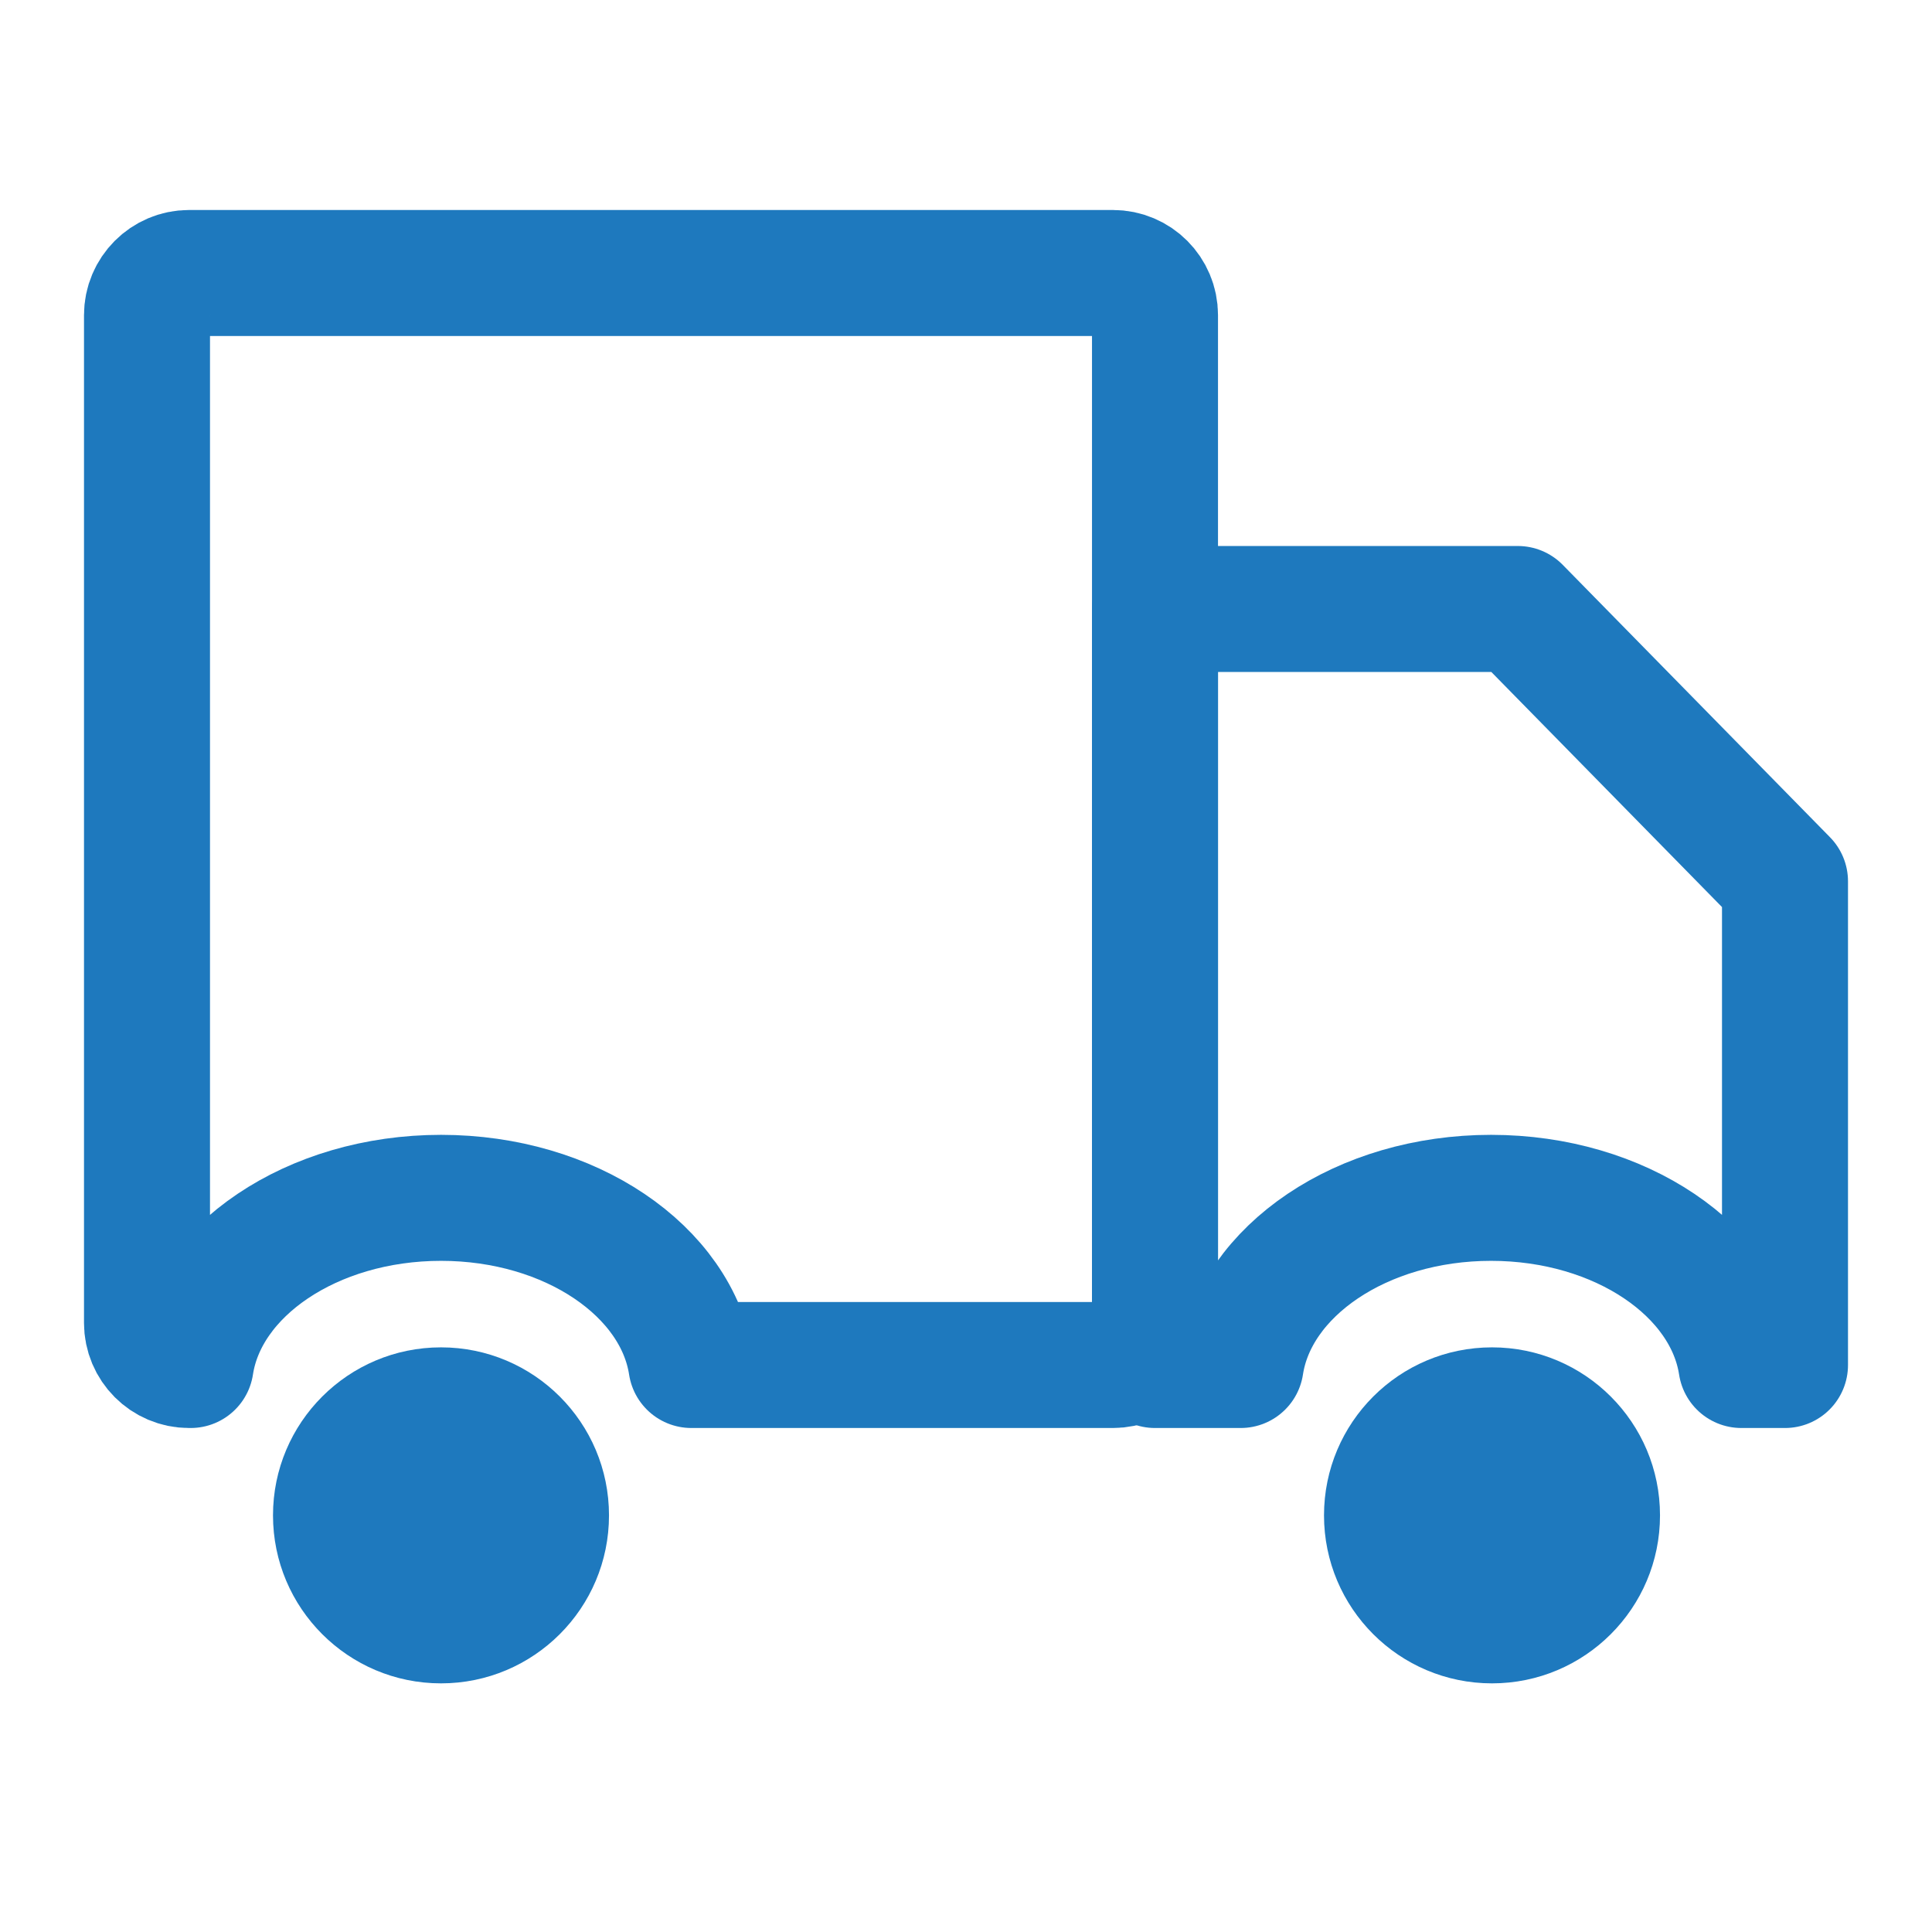
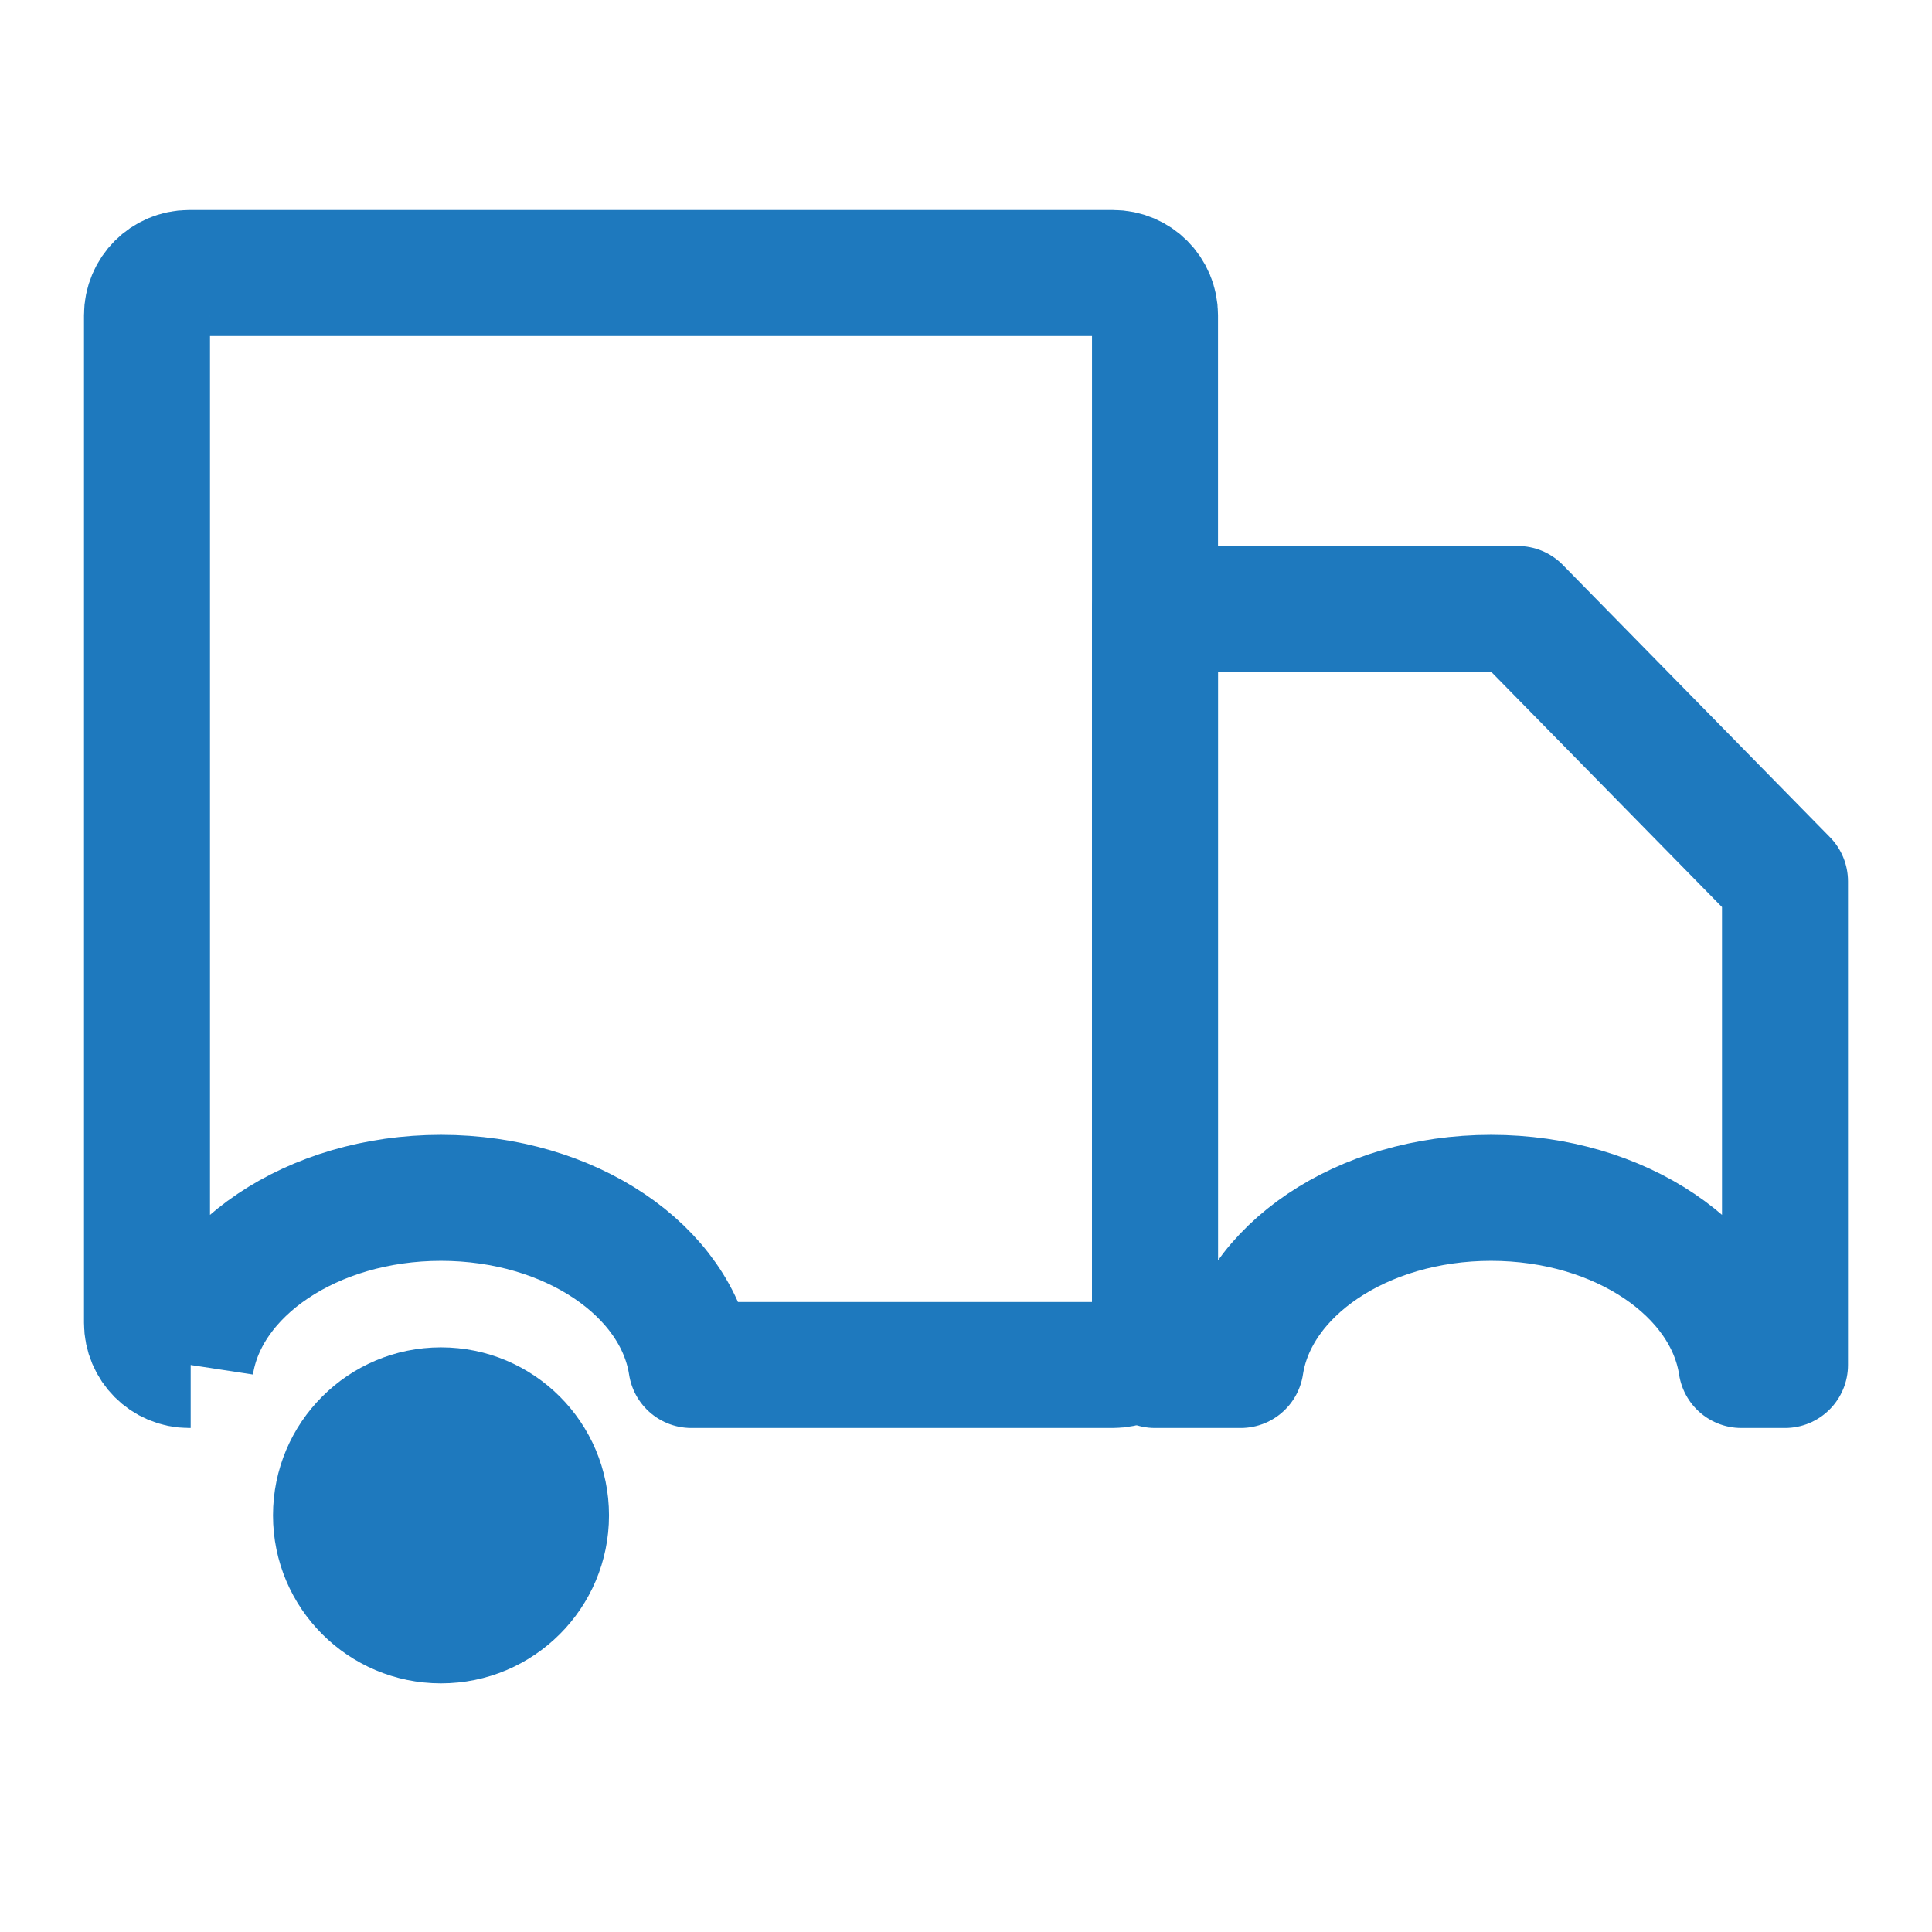
<svg xmlns="http://www.w3.org/2000/svg" xmlns:ns1="http://www.bohemiancoding.com/sketch/ns" width="46px" height="46px" viewBox="0 0 46 46" version="1.1">
  <title>edi-stroke-46x46</title>
  <desc>Created with Sketch.</desc>
  <defs />
  <g id="01-Kontur-Product-Icons" stroke="none" stroke-width="1" fill="none" fill-rule="evenodd" ns1:type="MSPage">
    <g id="product-icons" ns1:type="MSArtboardGroup" transform="translate(-1062, -116)">
      <g id="64-Stroke" ns1:type="MSLayerGroup" transform="translate(512, 116)">
        <g id="EDI-Compromise" transform="translate(553.822, 6.52)" ns1:type="MSShapeGroup">
-           <path d="M0.718,25.98 L0.679,25.98 C0.126,25.98 -0.322,25.531 -0.322,24.977 L-0.322,0.983 C-0.322,0.431 0.126,-0.02 0.679,-0.02 L22.677,-0.02 C23.231,-0.02 23.678,0.429 23.678,0.983 L23.678,24.977 C23.678,25.529 23.23,25.98 22.677,25.98 L12.639,25.98 C12.295,23.739 9.758,22 6.679,22 C3.599,22 1.061,23.739 0.718,25.98 Z" id="Stroke-1" stroke="#1E79BE" stroke-width="3" stroke-linejoin="round" />
+           <path d="M0.718,25.98 L0.679,25.98 C0.126,25.98 -0.322,25.531 -0.322,24.977 L-0.322,0.983 C-0.322,0.431 0.126,-0.02 0.679,-0.02 L22.677,-0.02 C23.231,-0.02 23.678,0.429 23.678,0.983 L23.678,24.977 C23.678,25.529 23.23,25.98 22.677,25.98 L12.639,25.98 C12.295,23.739 9.758,22 6.679,22 C3.599,22 1.061,23.739 0.718,25.98 " id="Stroke-1" stroke="#1E79BE" stroke-width="3" stroke-linejoin="round" />
          <path d="M37.639,25.98 L38.678,25.98 L38.678,14.464 L32.316,7.98 L23.678,7.98 L23.678,25.98 L25.718,25.98 C26.061,23.739 28.599,22 31.679,22 C34.758,22 37.295,23.739 37.639,25.98 Z" id="Stroke-2" stroke="#1E79BE" stroke-width="3" stroke-linecap="round" stroke-linejoin="round" />
          <circle id="Oval-121" fill="#1E79BE" cx="6.678" cy="29.56" r="4" />
-           <circle id="Oval-121-copy" fill="#1E79BE" cx="31.702" cy="29.56" r="4" />
        </g>
        <g id="SLICES-64-(46x46)" />
      </g>
    </g>
  </g>
</svg>